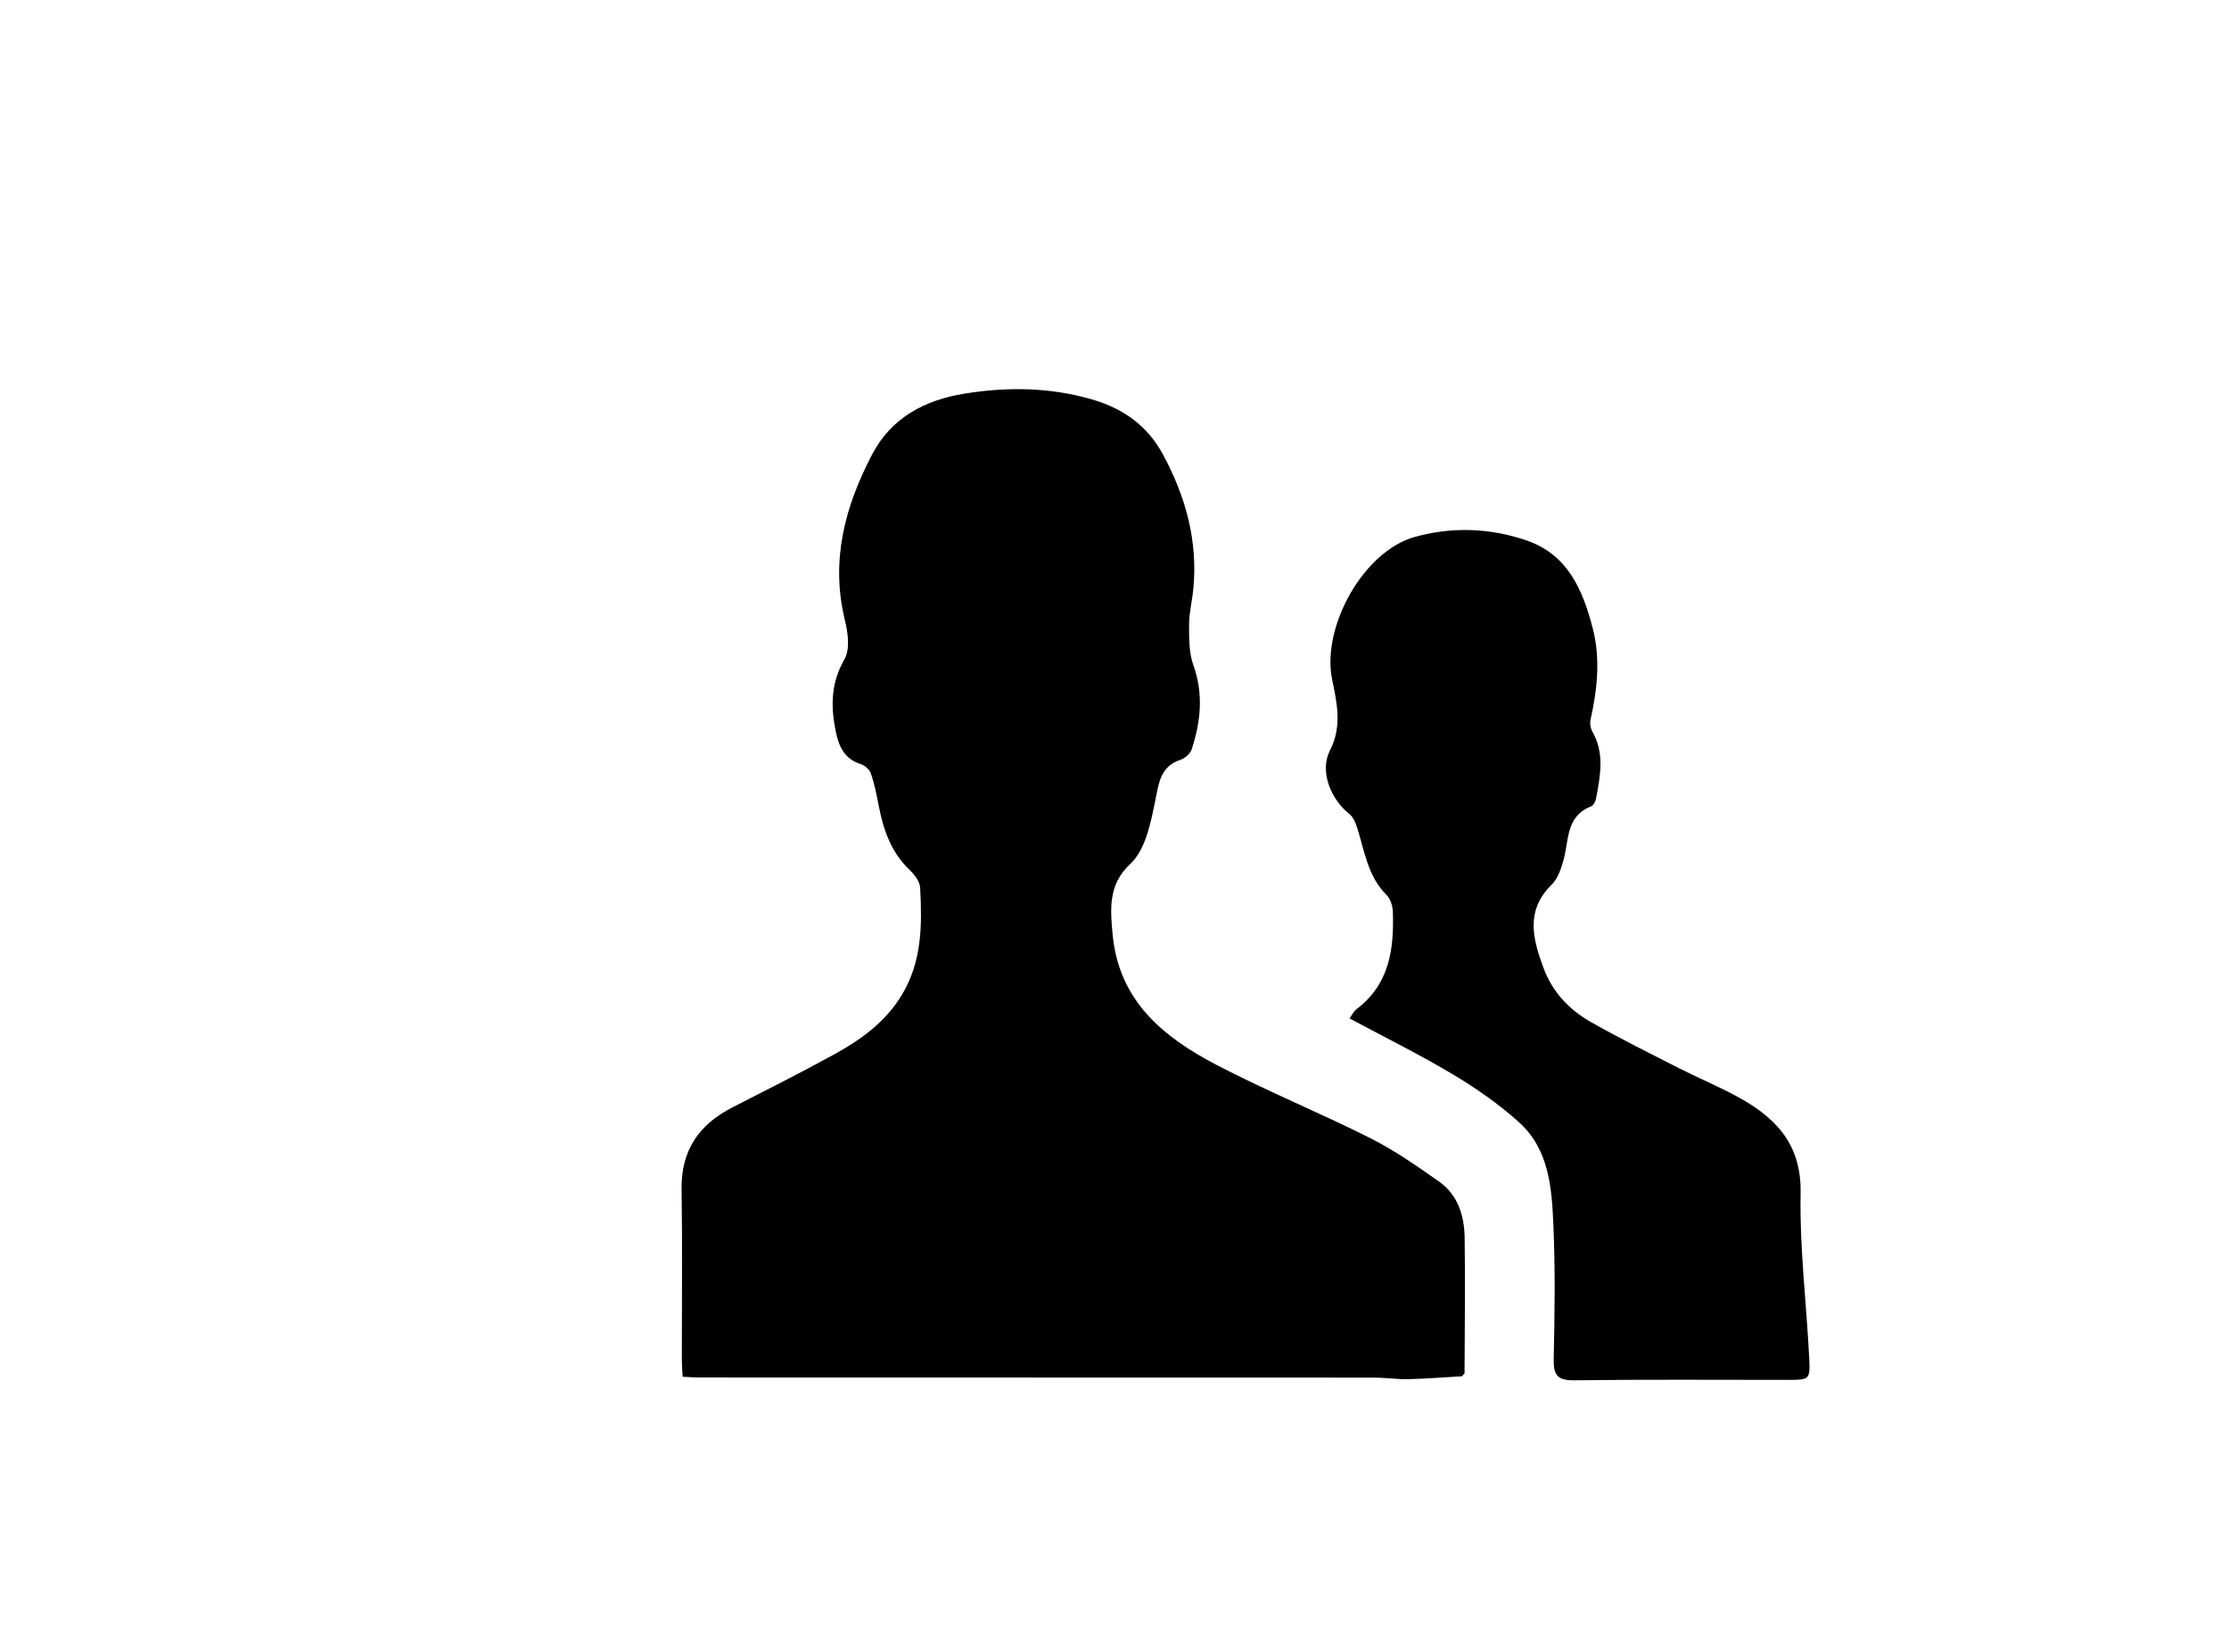
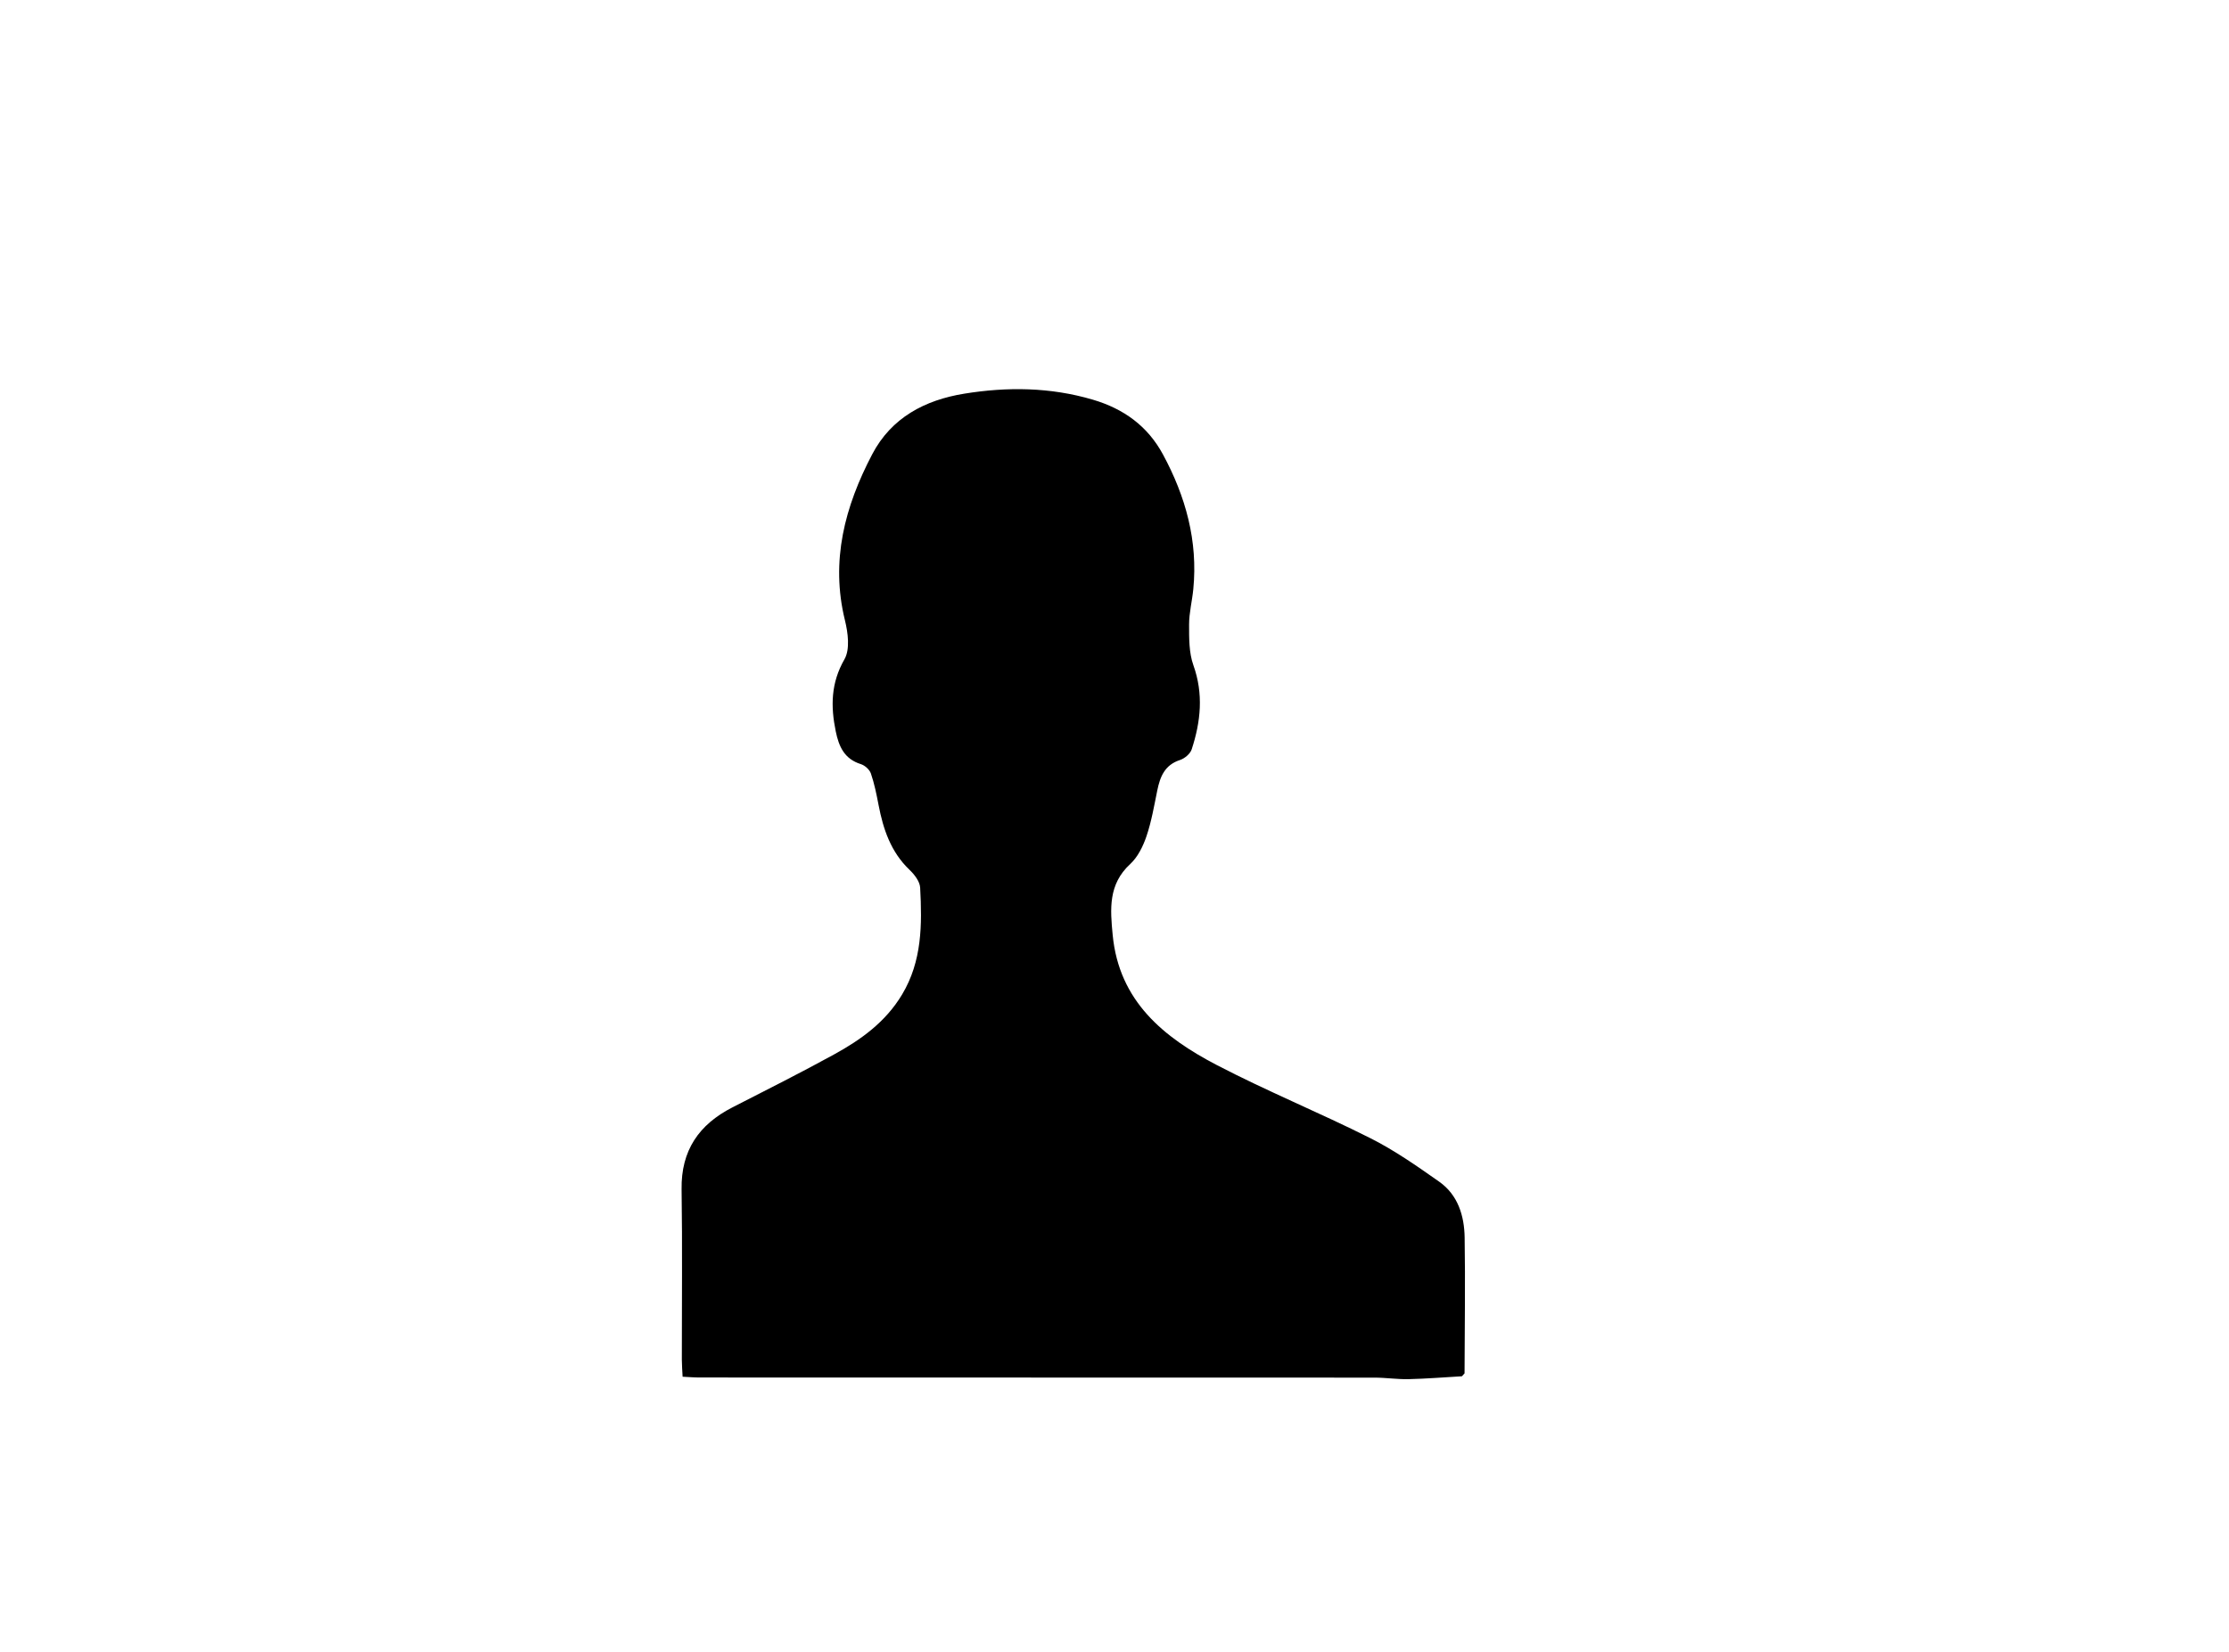
<svg xmlns="http://www.w3.org/2000/svg" id="Ebene_1" viewBox="0 0 6207.65 4600.96">
  <defs>
    <style>.cls-1{fill:#9d89ba;}</style>
  </defs>
  <path d="m4071.45,3833.16c-49.4,2.82-98.77,6.88-148.21,8.02-31.79.73-63.68-4.24-95.53-4.25-626.55-.3-1253.1-.24-1879.66-.37-14.77,0-29.53-1.29-47.01-2.11-.85-18.01-2.13-32.82-2.15-47.63-.14-158.16,1.67-316.35-.7-474.47-1.62-108.12,48.22-180.41,141.63-228.13,94.67-48.36,189.67-96.2,282.86-147.31,74.98-41.13,143.36-90.11,189.3-166.55,56.26-93.59,56.05-195.43,50.6-298.15-.91-17.17-15.97-36.54-29.6-49.56-52.05-49.74-73.27-112.97-86.29-180.9-5.65-29.47-11.6-59.17-21.3-87.43-3.73-10.88-16.81-22.59-28.08-26.12-45.64-14.3-61.06-48.55-69.79-91.1-14.37-70.06-13.69-134.79,24.29-200.97,15.86-27.63,9.83-73.77,1.31-108.44-40.75-165.78-.19-317.28,75.96-462.48,53.63-102.26,147.04-151,256.16-168.73,119.9-19.48,239.83-18.2,358.15,16.66,85.84,25.29,152.55,73.35,195.31,152.44,63.34,117.17,97.79,241.14,84.55,375.57-3.24,32.87-11.71,65.56-11.71,98.34,0,37.9-.49,78.38,11.95,113.19,28.61,80.04,20.53,157.21-4.72,234.43-4.05,12.39-19.6,25.43-32.6,29.66-42.57,13.83-55.43,46.53-63.31,85.2-8.71,42.73-16.1,86.15-30.04,127.24-9.5,27.99-24.23,57.95-45.42,77.5-61.23,56.51-55.59,125.12-48.63,197.5,17.76,184.51,142.1,285.11,289.78,362.07,139.89,72.9,286.55,132.72,427.56,203.61,67.33,33.85,130.04,77.77,191.91,121.3,52.2,36.72,69.93,94.76,70.91,155.29,2.04,126.16.07,252.38-.25,378.57-2.42,2.71-4.85,5.43-7.27,8.14Z" />
-   <path d="m3758.43,2836.53c6.87-9.44,11.31-19.75,19.09-25.6,92.23-69.3,105.29-168.16,101.42-272.65-.58-15.6-6.77-34.99-17.4-45.55-52.97-52.6-61.43-123.34-82.49-189.19-4.3-13.42-11.13-28.73-21.65-37.01-51.39-40.46-83.09-118.82-53.65-176.12,34.96-68.05,19.26-133.93,6.12-198.33-29.74-145.82,86.89-357.04,230.62-396.77,103.67-28.66,208.89-25.14,311.34,10.12,115.24,39.66,156.27,138.92,183.63,243.5,22,84.08,13.23,170.32-5.82,255.14-2.38,10.6-.06,24.7,5.33,34.19,34.34,60.34,21.55,122.82,10.1,185.19-1.51,8.24-7.22,19.8-13.87,22.39-70.56,27.41-61.56,94.06-76.87,149.47-6.7,24.26-15.84,51.78-32.96,68.54-74.87,73.29-51.85,154.34-21.74,234.76,24.23,64.72,71.09,114.07,130.49,147.73,80.45,45.58,163.38,86.83,245.83,128.79,51.41,26.16,104.82,48.48,155.7,75.58,108.76,57.95,185.62,131.4,182.95,272.38-2.91,153.37,16.4,307.1,24.04,460.77,2.92,58.63.04,59.32-57.12,59.35-199.01.09-398.04-1.52-597.01,1.17-47.87.65-58.56-14.94-57.54-59.92,2.8-123.11,4.49-246.5-.74-369.47-4.42-104.02-11.14-212.54-95.36-288.79-55.86-50.58-119.05-94.62-183.86-133.4-92.14-55.13-188.79-102.74-288.61-156.29Z" />
-   <path class="cls-1" d="m4071.45,3833.16c2.42-2.71,4.85-5.43,7.27-8.14-2.43,2.71-4.85,5.43-7.27,8.14Z" />
</svg>